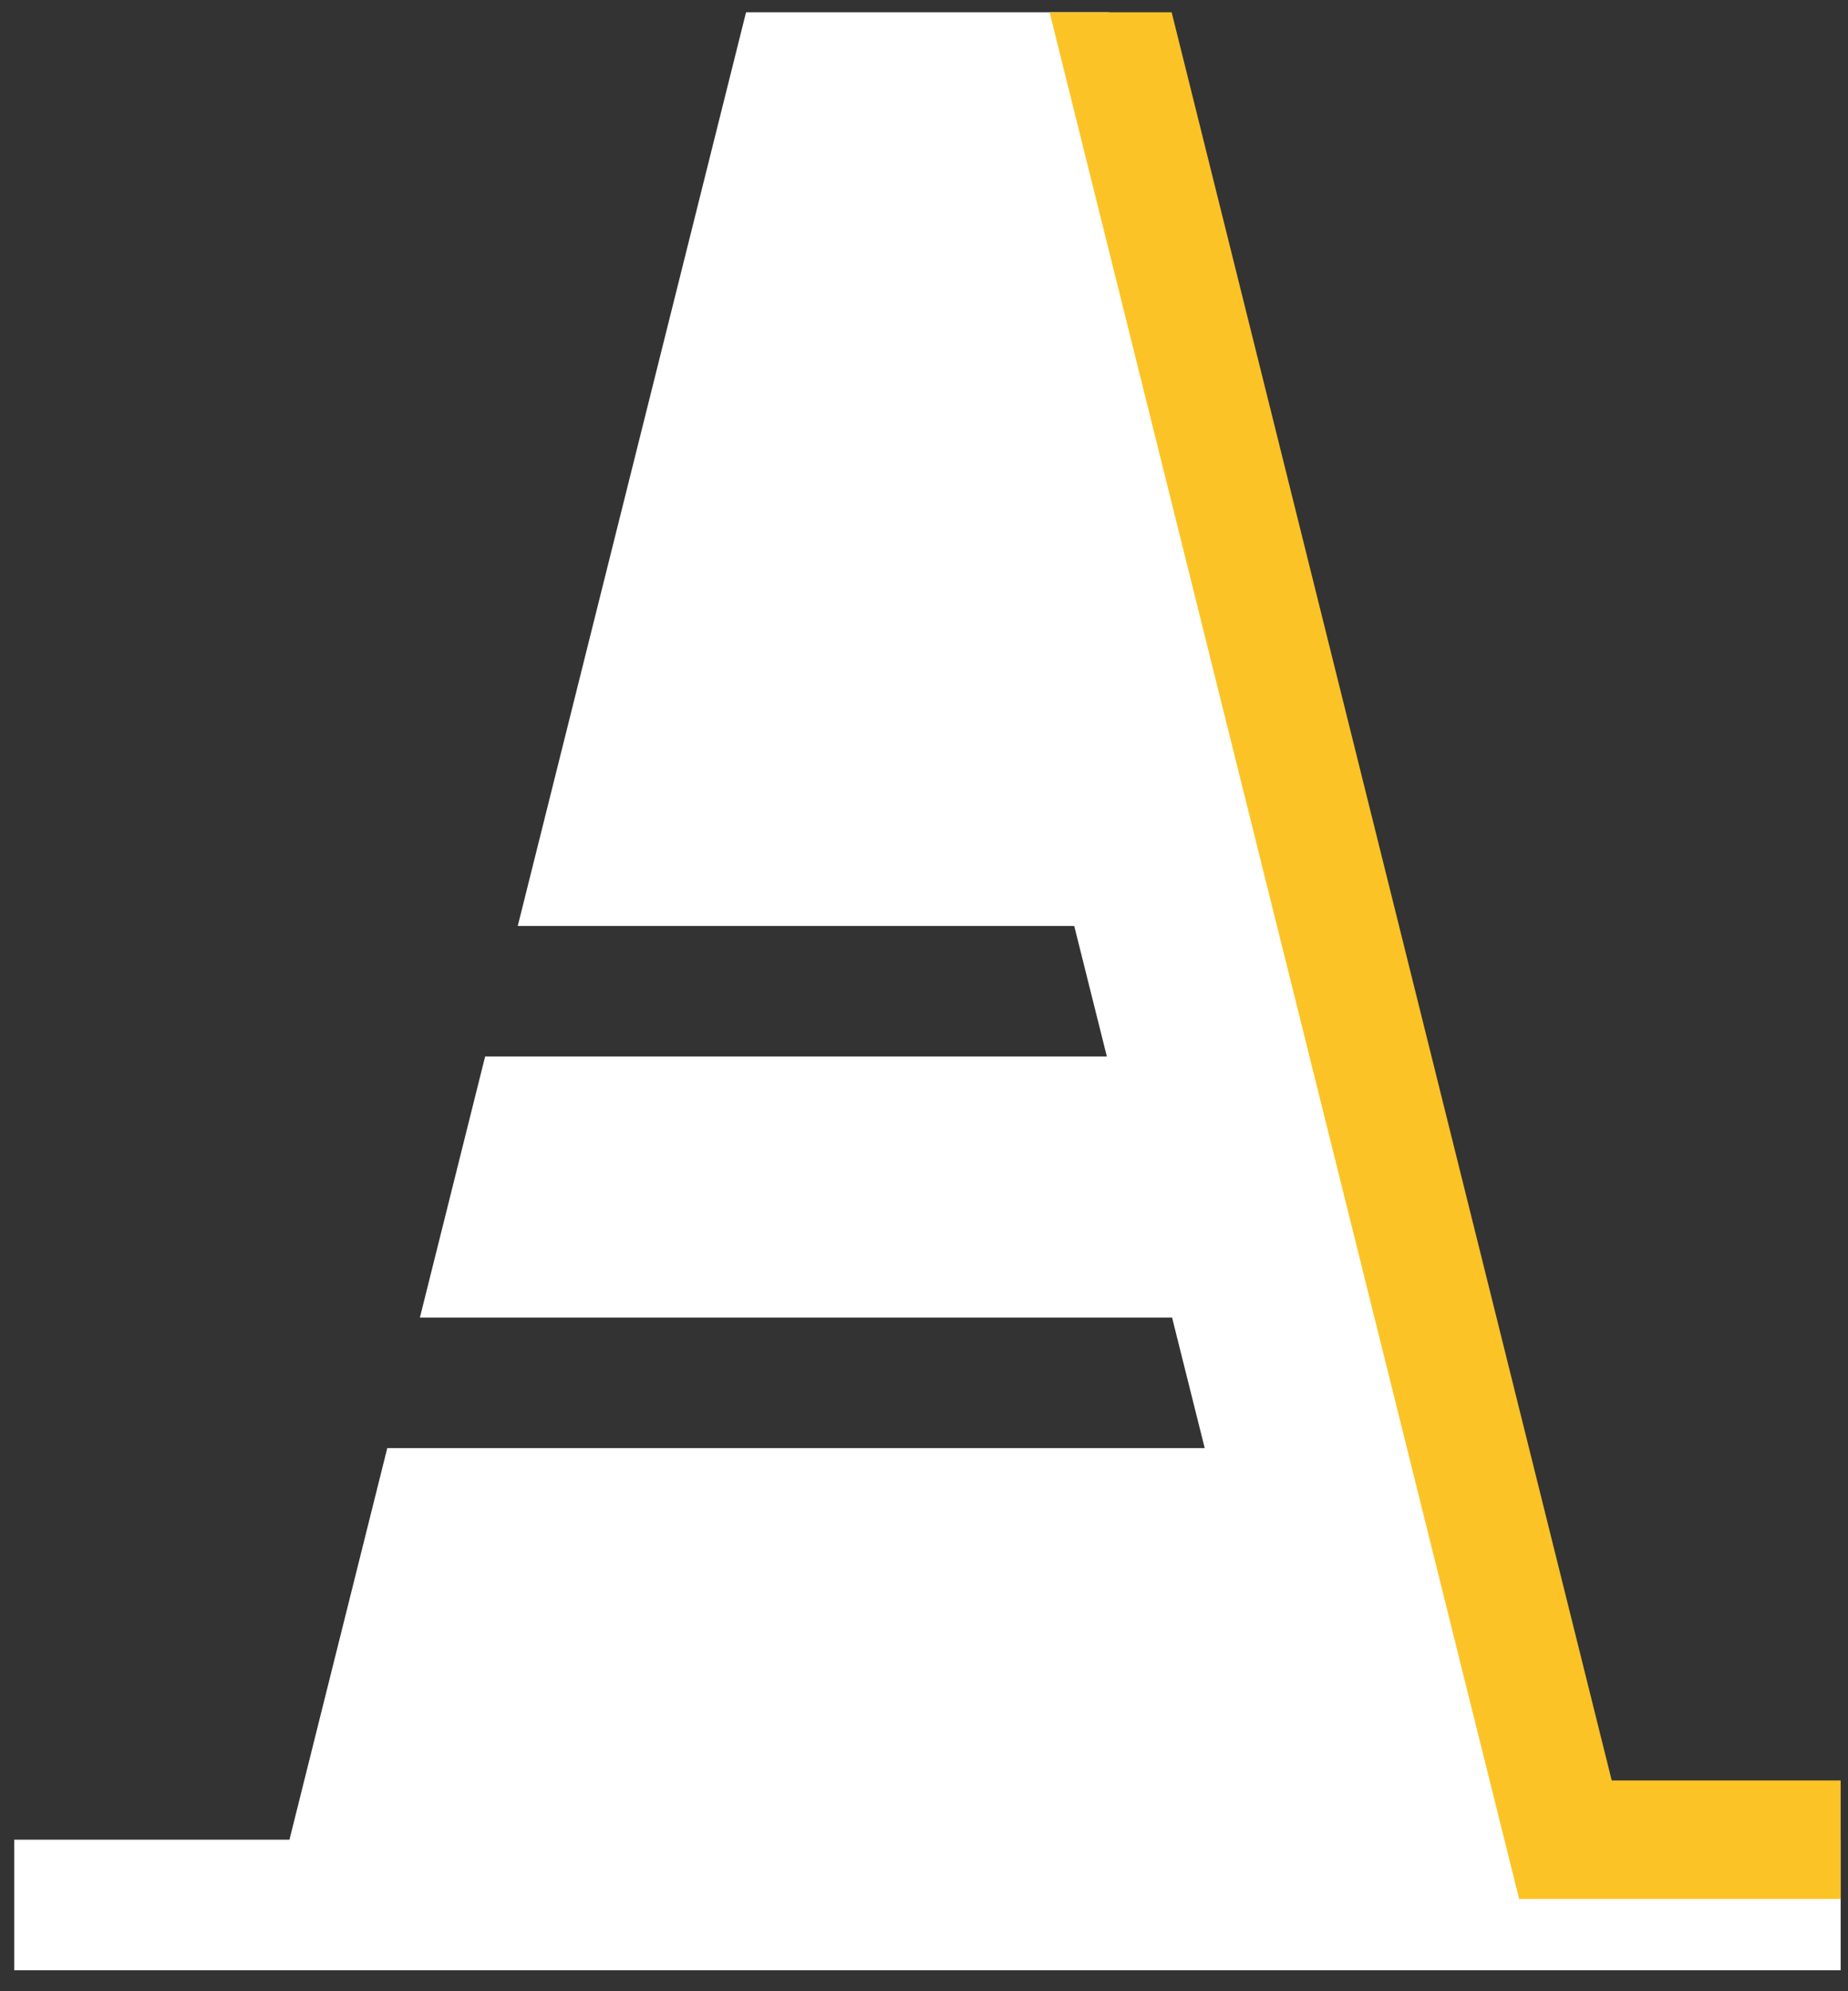
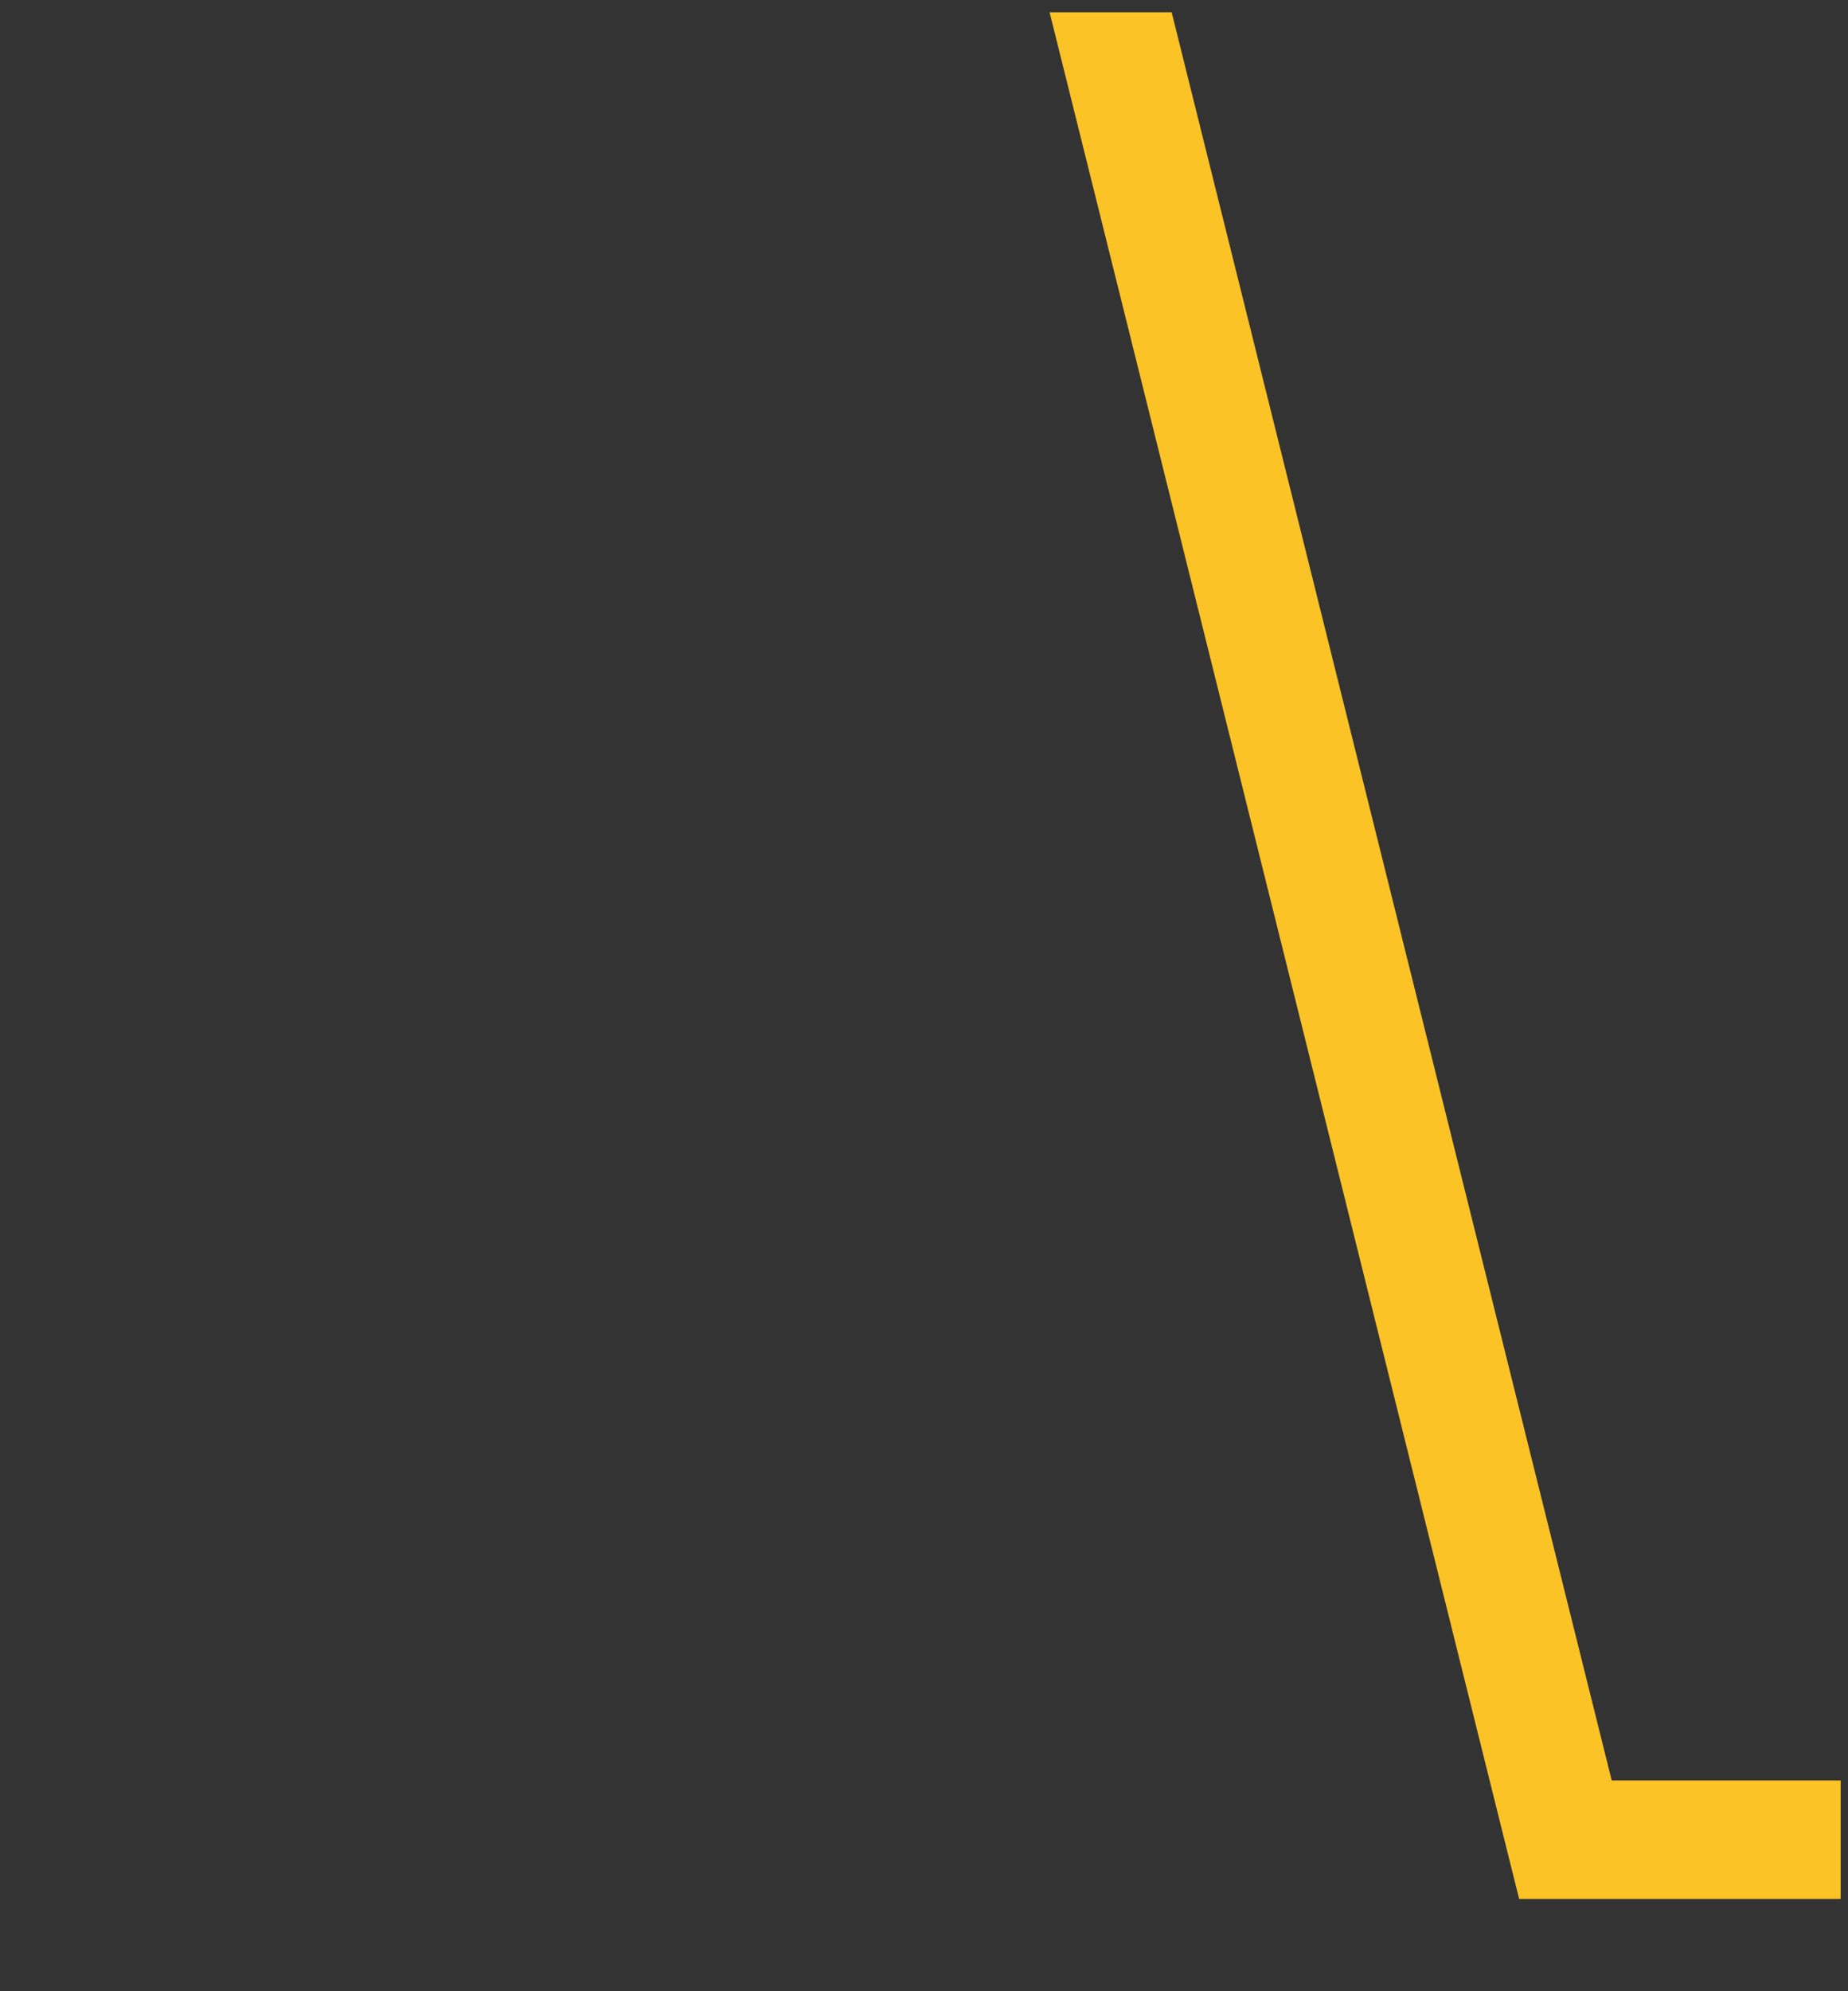
<svg xmlns="http://www.w3.org/2000/svg" width="78" height="84" viewBox="0 0 78 84" fill="none">
  <rect x="0" y="0" width="78" height="84" fill="#333333" stroke="none" />
-   <path fill-rule="evenodd" clip-rule="evenodd" d="M31.489 0.518L21.853 39.062H45.341L46.718 44.569H20.476L17.723 55.582H49.471L50.848 61.088H16.346L12.217 77.607H0.602V83.114H77.691V77.607H66.076L46.804 0.518H31.489Z" fill="white" />
  <path fill-rule="evenodd" clip-rule="evenodd" d="M44.301 0.518L63.647 78.212L64.12 80.108H66.073H77.691V75.108H68.027L49.453 0.518H44.301Z" fill="#FCC326" />
</svg>